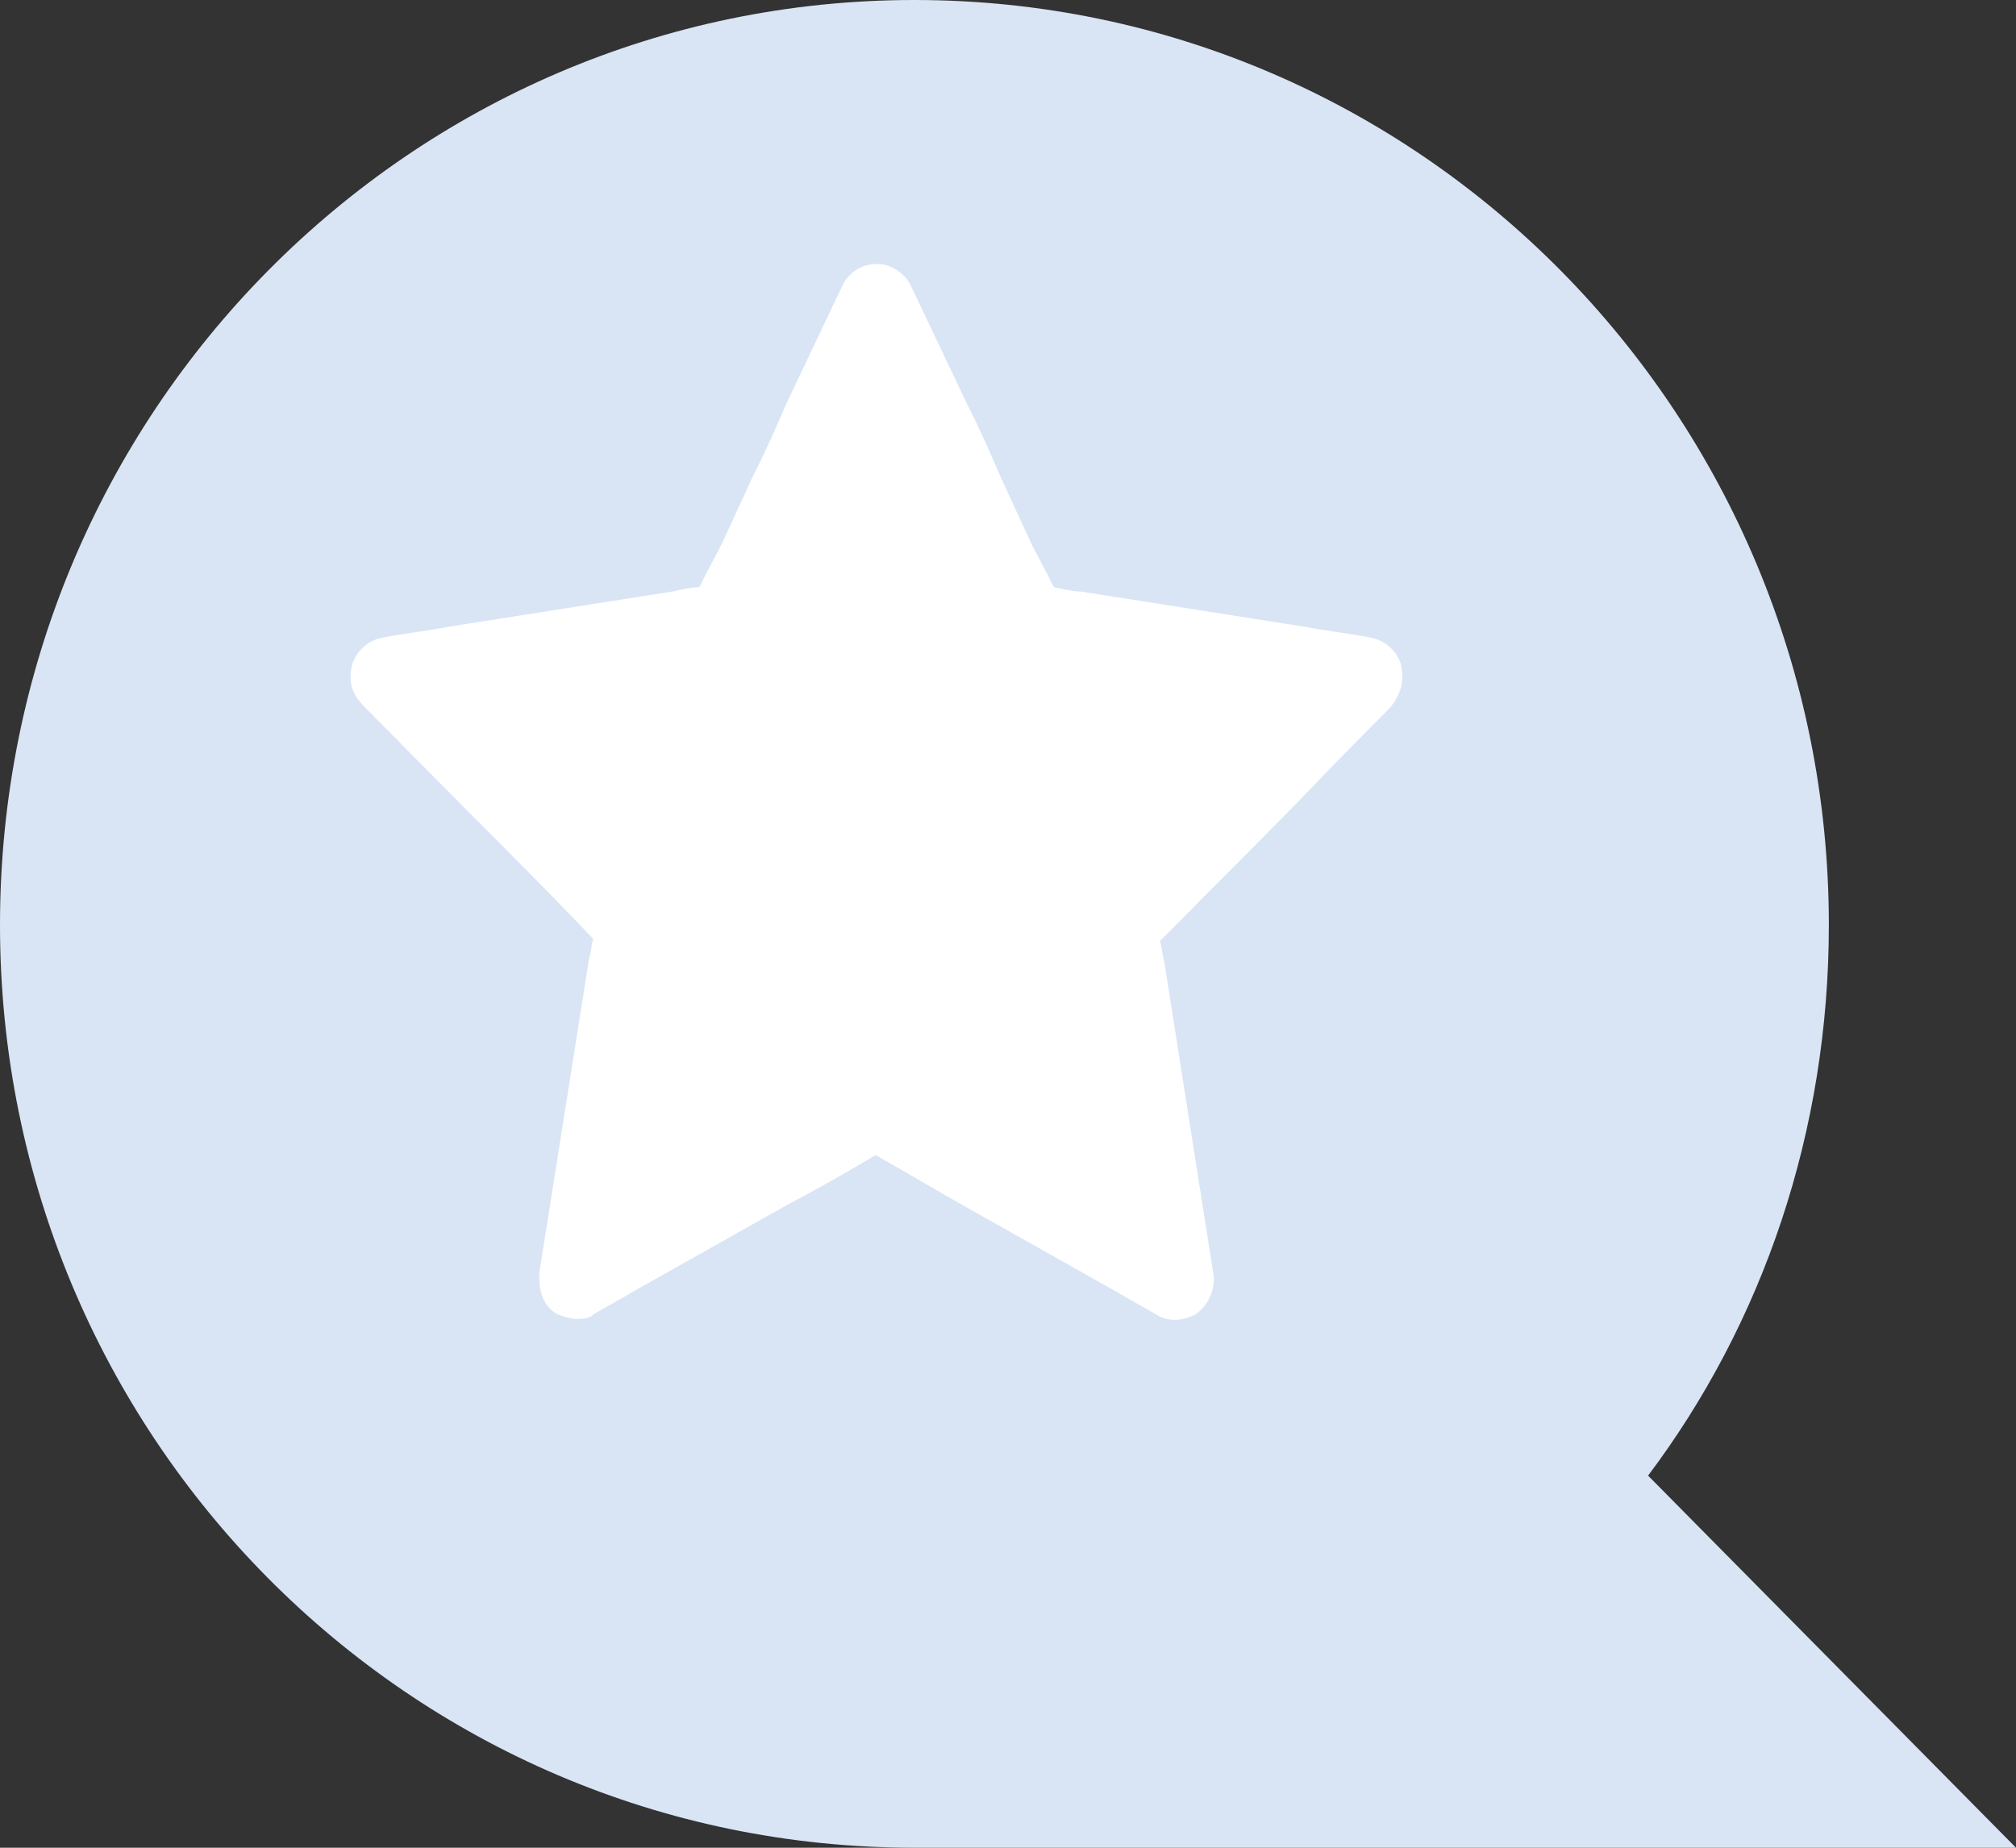
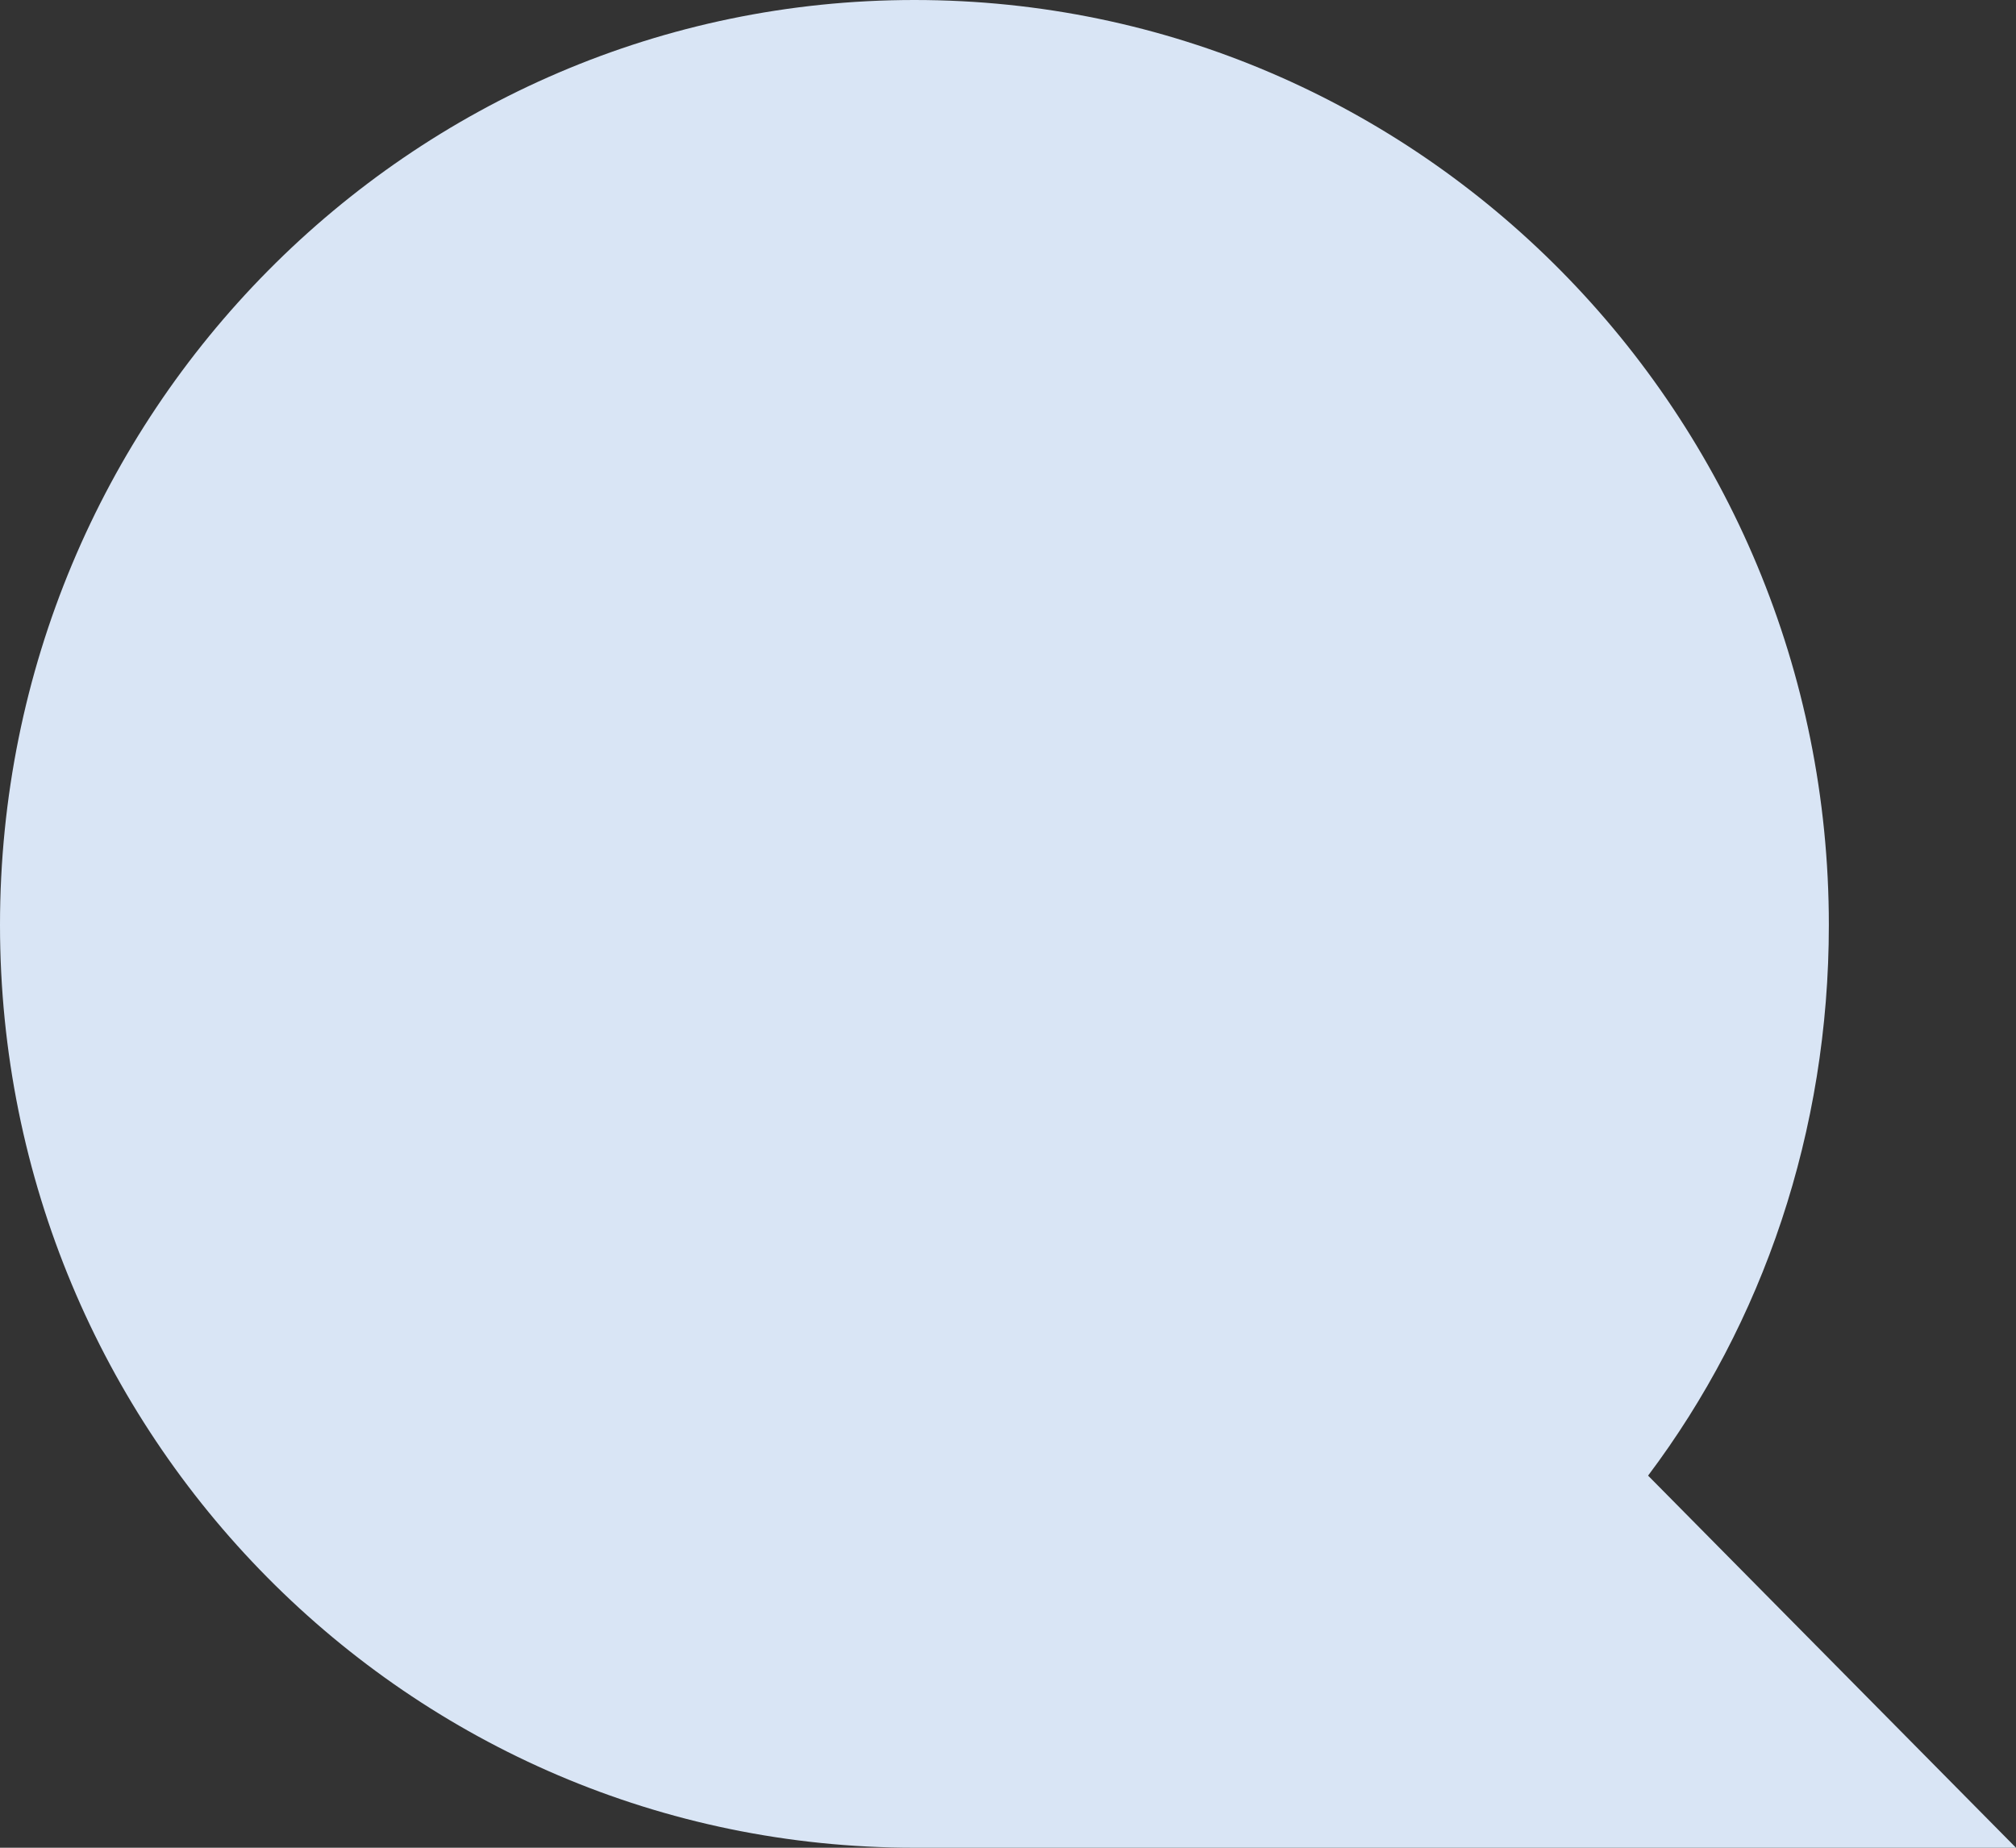
<svg xmlns="http://www.w3.org/2000/svg" width="48" height="44" viewBox="0 0 48 44" fill="none">
  <rect x="0" y="0" width="48" height="44" fill="#333333" stroke="none" />
  <path d="M39.24 35.139C41.975 31.502 43.544 26.943 43.544 22.026C43.544 9.886 33.823 0 21.772 0C9.772 0 0 9.835 0 22.026C0 34.165 9.722 44 21.772 44H21.823H48L39.24 35.139Z" fill="#D9E5F5" />
-   <path d="M33.104 16.844L31.819 18.144C30.435 19.601 29.051 20.953 27.618 22.409C27.668 22.565 27.668 22.721 27.717 22.877L28.903 30.419C28.903 30.783 28.755 31.095 28.458 31.303C28.162 31.459 27.865 31.459 27.618 31.355C27.272 31.148 26.877 30.939 26.531 30.731L23.022 28.755C22.28 28.339 21.588 27.923 20.847 27.506C20.155 27.923 19.414 28.339 18.722 28.703L15.213 30.679C14.867 30.887 14.471 31.095 14.125 31.303C14.026 31.407 13.829 31.407 13.73 31.407C13.582 31.407 13.433 31.355 13.285 31.303C12.988 31.148 12.84 30.835 12.84 30.419V30.315L14.026 22.825C14.076 22.669 14.076 22.513 14.125 22.357C12.741 20.901 11.357 19.549 9.924 18.092L8.639 16.792C8.343 16.48 8.293 16.168 8.392 15.804C8.491 15.492 8.787 15.231 9.133 15.179C9.677 15.075 10.171 15.023 10.715 14.919L16.003 14.087C16.25 14.035 16.448 13.983 16.646 13.983C16.745 13.827 16.794 13.671 16.893 13.515C16.992 13.307 17.091 13.151 17.189 12.943L17.931 11.33C18.227 10.758 18.475 10.186 18.722 9.614C19.166 8.678 19.611 7.742 20.056 6.805C20.204 6.493 20.501 6.285 20.896 6.285C21.193 6.285 21.539 6.493 21.687 6.805C22.132 7.742 22.577 8.678 23.022 9.614C23.318 10.186 23.565 10.758 23.812 11.33L24.554 12.943C24.653 13.151 24.752 13.307 24.85 13.515C24.949 13.671 24.999 13.827 25.097 13.983C25.345 14.035 25.542 14.087 25.74 14.087L31.028 14.919C31.572 15.023 32.066 15.075 32.61 15.179C32.956 15.231 33.252 15.492 33.351 15.804C33.45 16.22 33.351 16.532 33.104 16.844Z" fill="white" />
</svg>